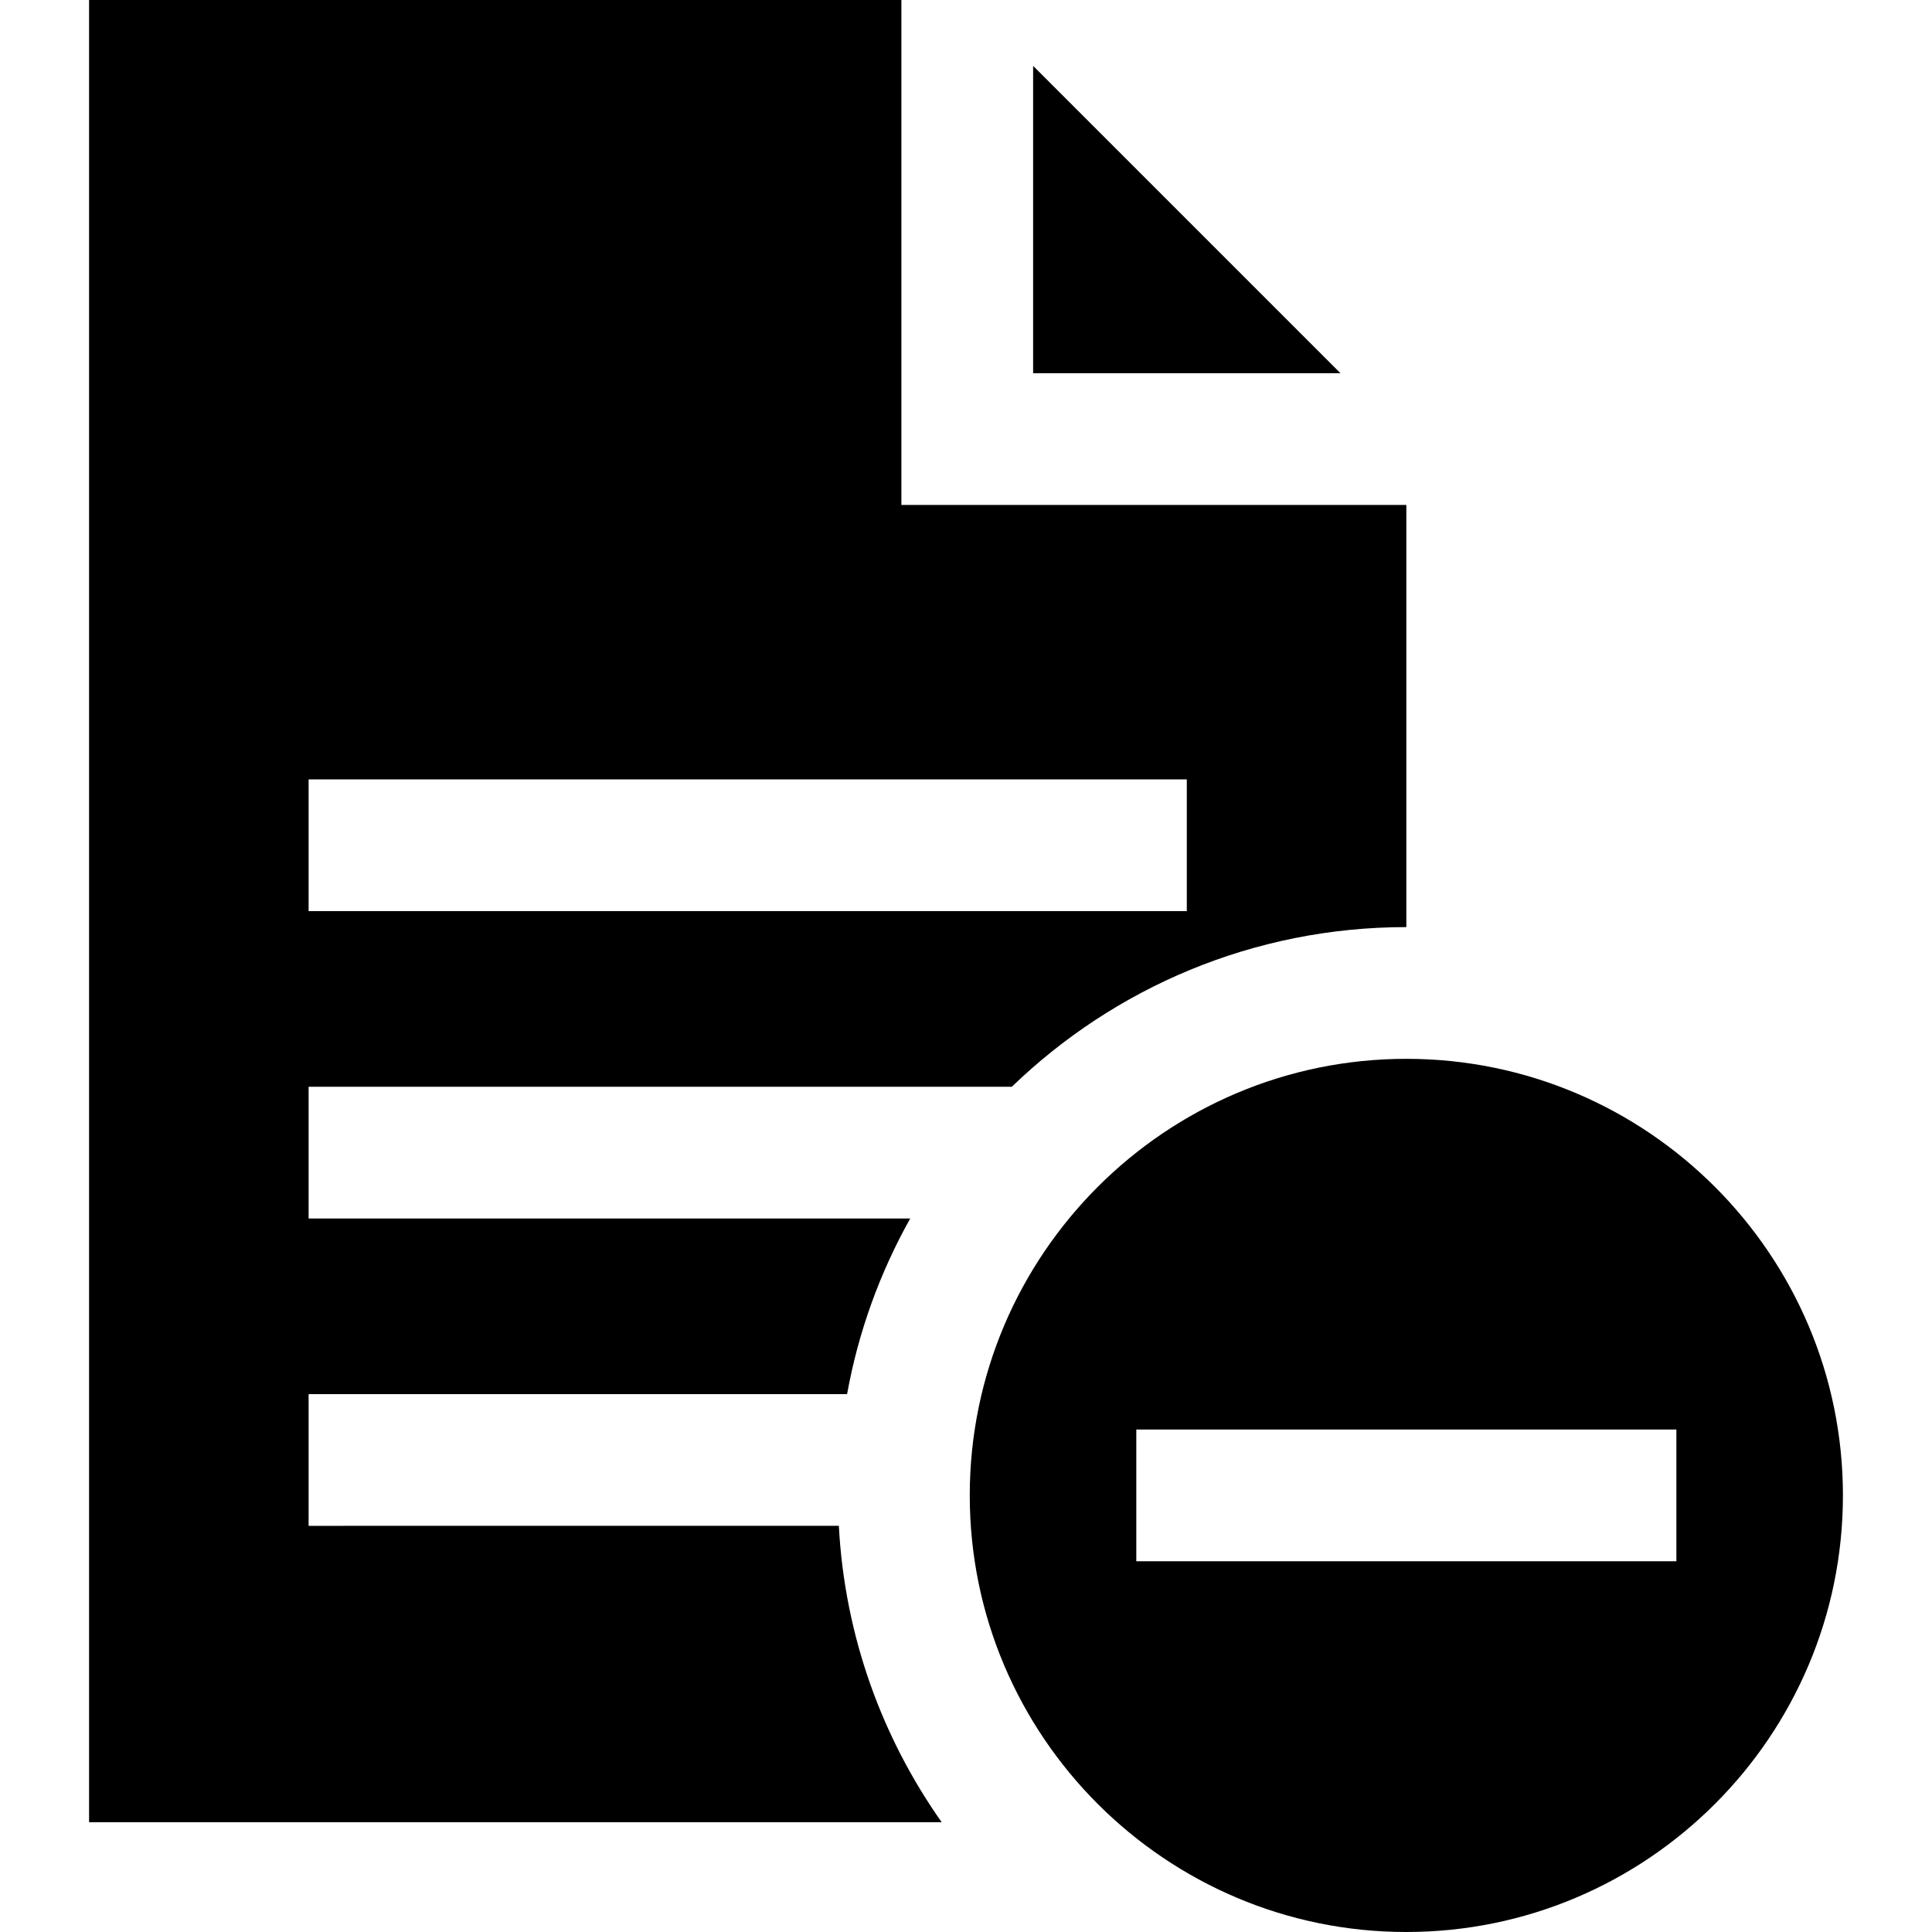
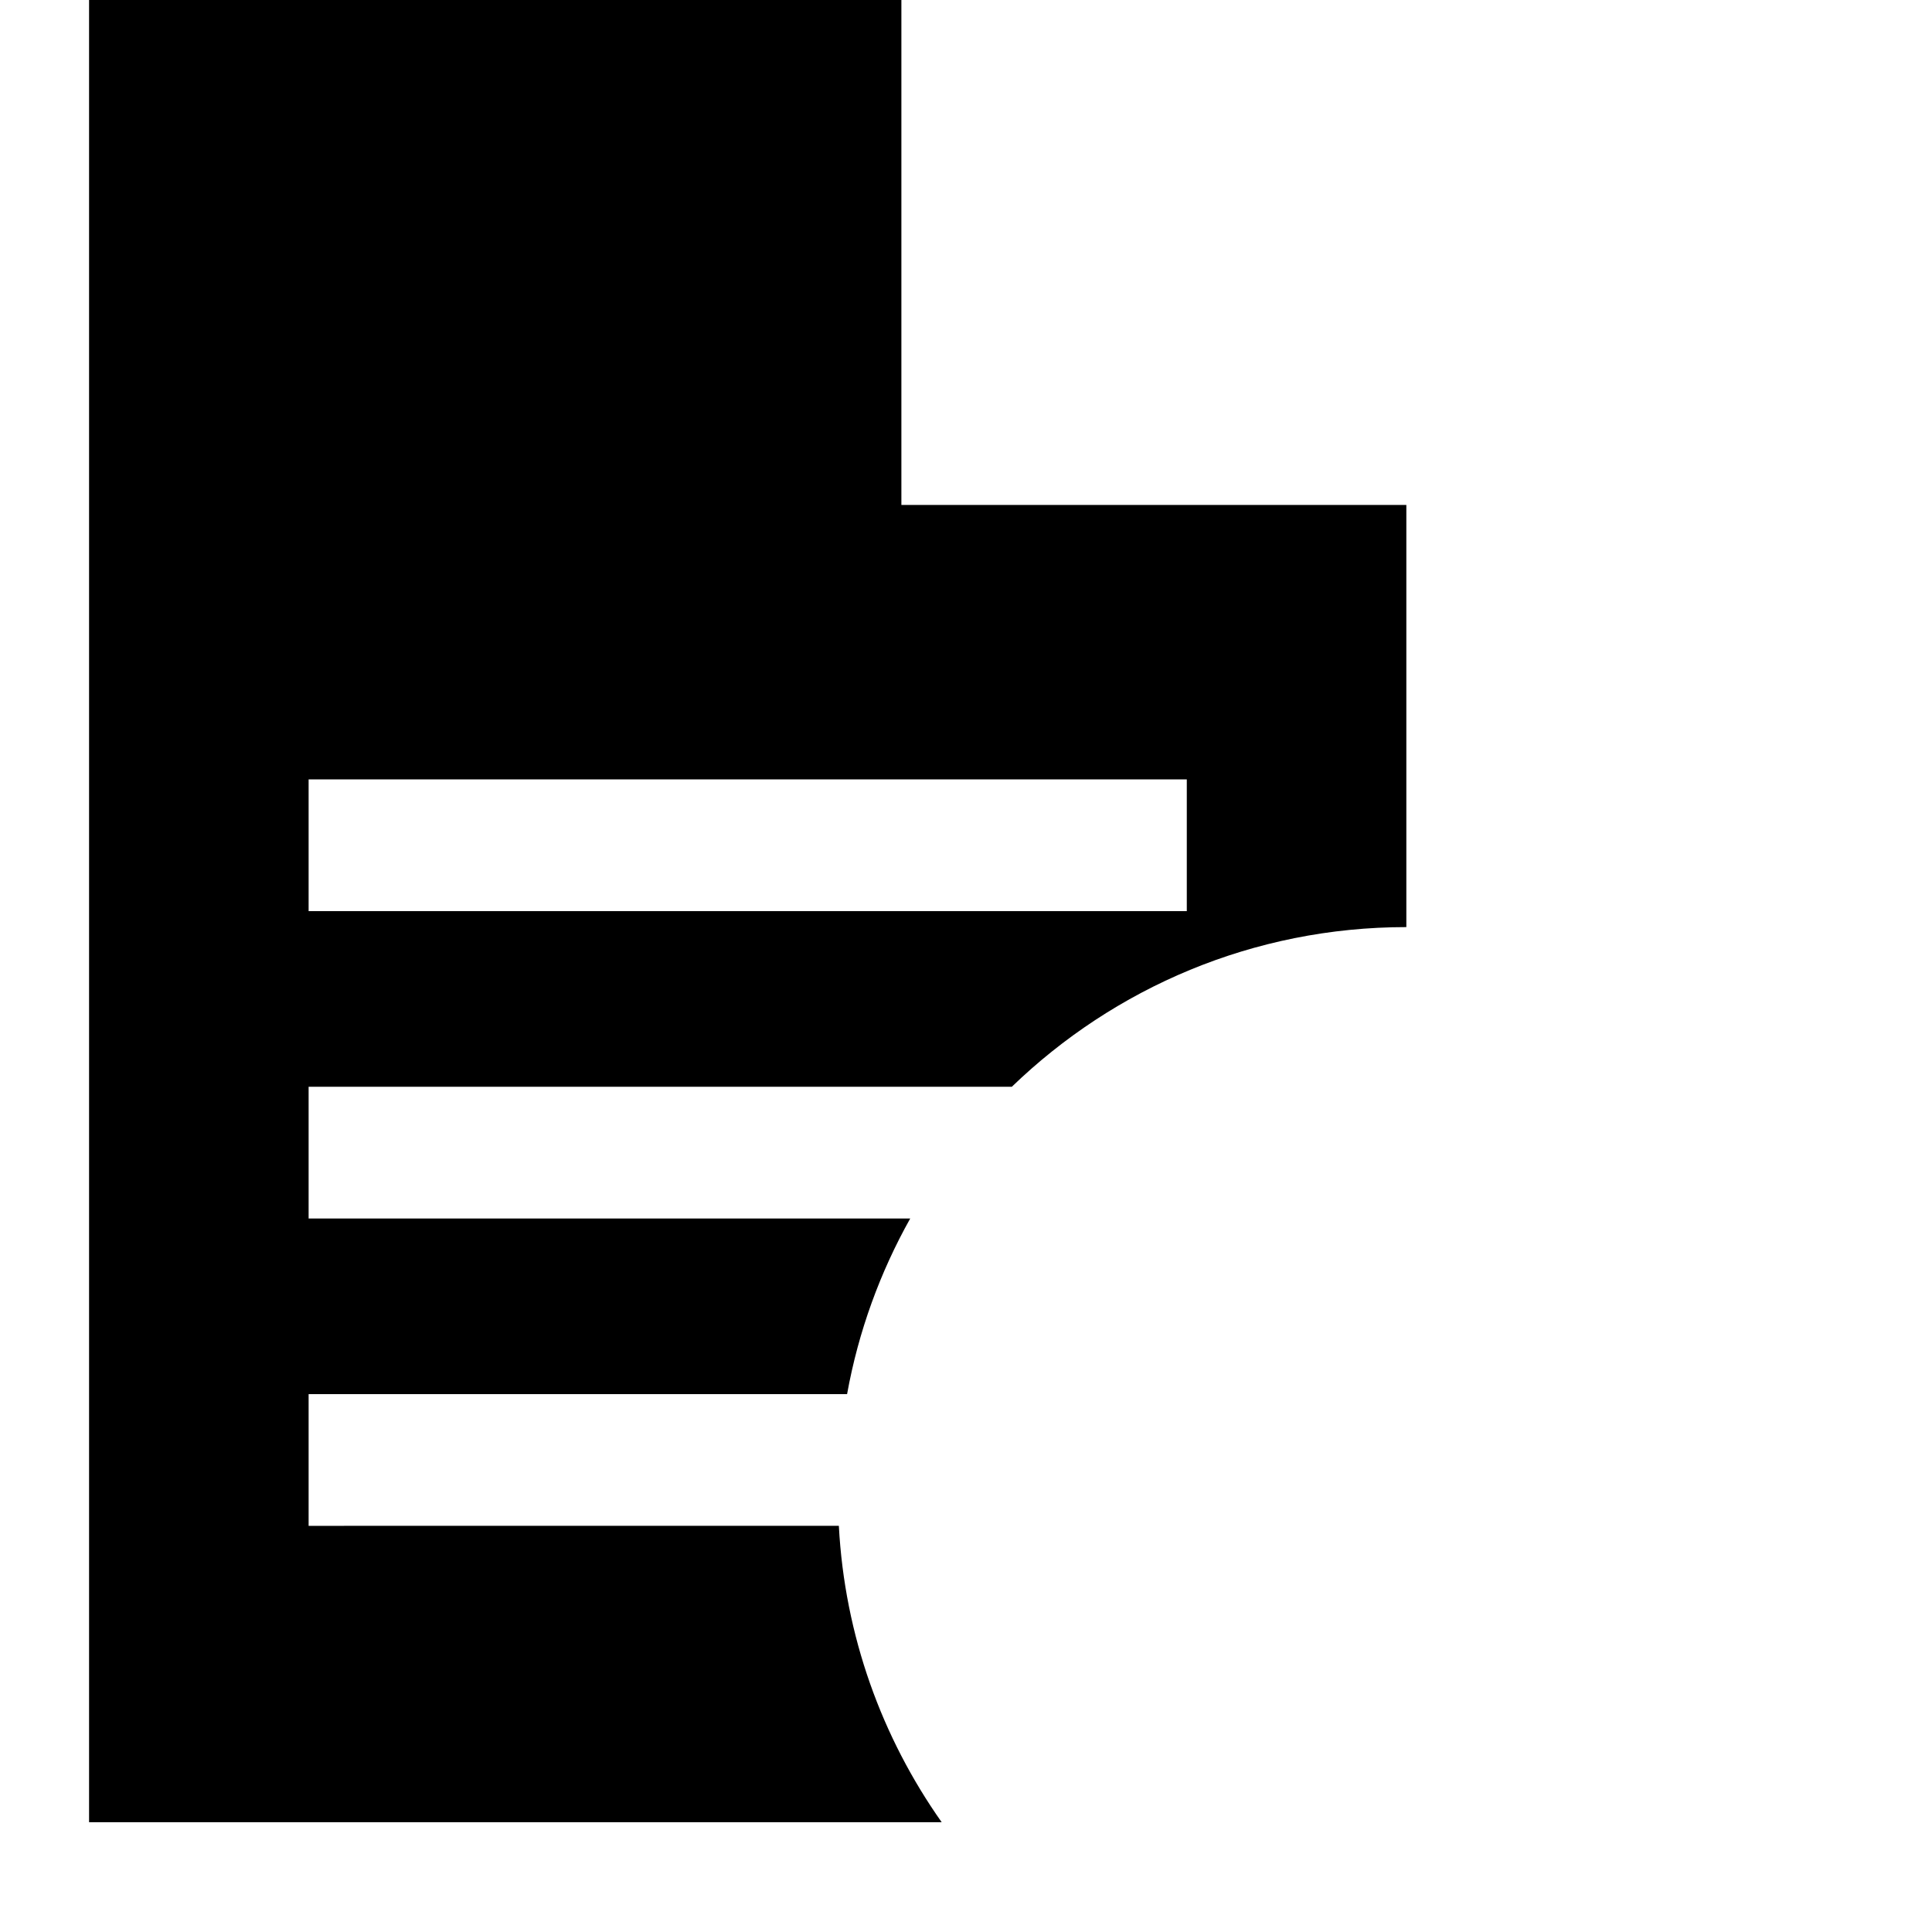
<svg xmlns="http://www.w3.org/2000/svg" version="1.1" id="Layer_1" x="0px" y="0px" viewBox="0 0 440 440" style="enable-background:new 0 0 440 440;" xml:space="preserve">
  <g>
-     <polygon points="235.285,15 235.285,85 305.285,85  " />
-     <path d="M320.285,241.141c-54.826,0-99.43,44.604-99.43,99.429S265.459,440,320.285,440s99.43-44.604,99.43-99.43   S375.111,241.141,320.285,241.141z M381.785,355.57h-123v-30h123V355.57z" />
    <path d="M70.285,347.5v-30h122.632c2.58-14.281,7.517-27.75,14.382-40H70.285v-30h160.154   c23.296-22.496,54.981-36.359,89.846-36.359l0-96.141h-115V0h-185v415h194.179c-13.613-19.299-22.095-42.465-23.422-67.5H70.285z    M70.285,177.5h200v30h-200V177.5z" />
  </g>
  <g>
</g>
  <g>
</g>
  <g>
</g>
  <g>
</g>
  <g>
</g>
  <g>
</g>
  <g>
</g>
  <g>
</g>
  <g>
</g>
  <g>
</g>
  <g>
</g>
  <g>
</g>
  <g>
</g>
  <g>
</g>
  <g>
</g>
</svg>